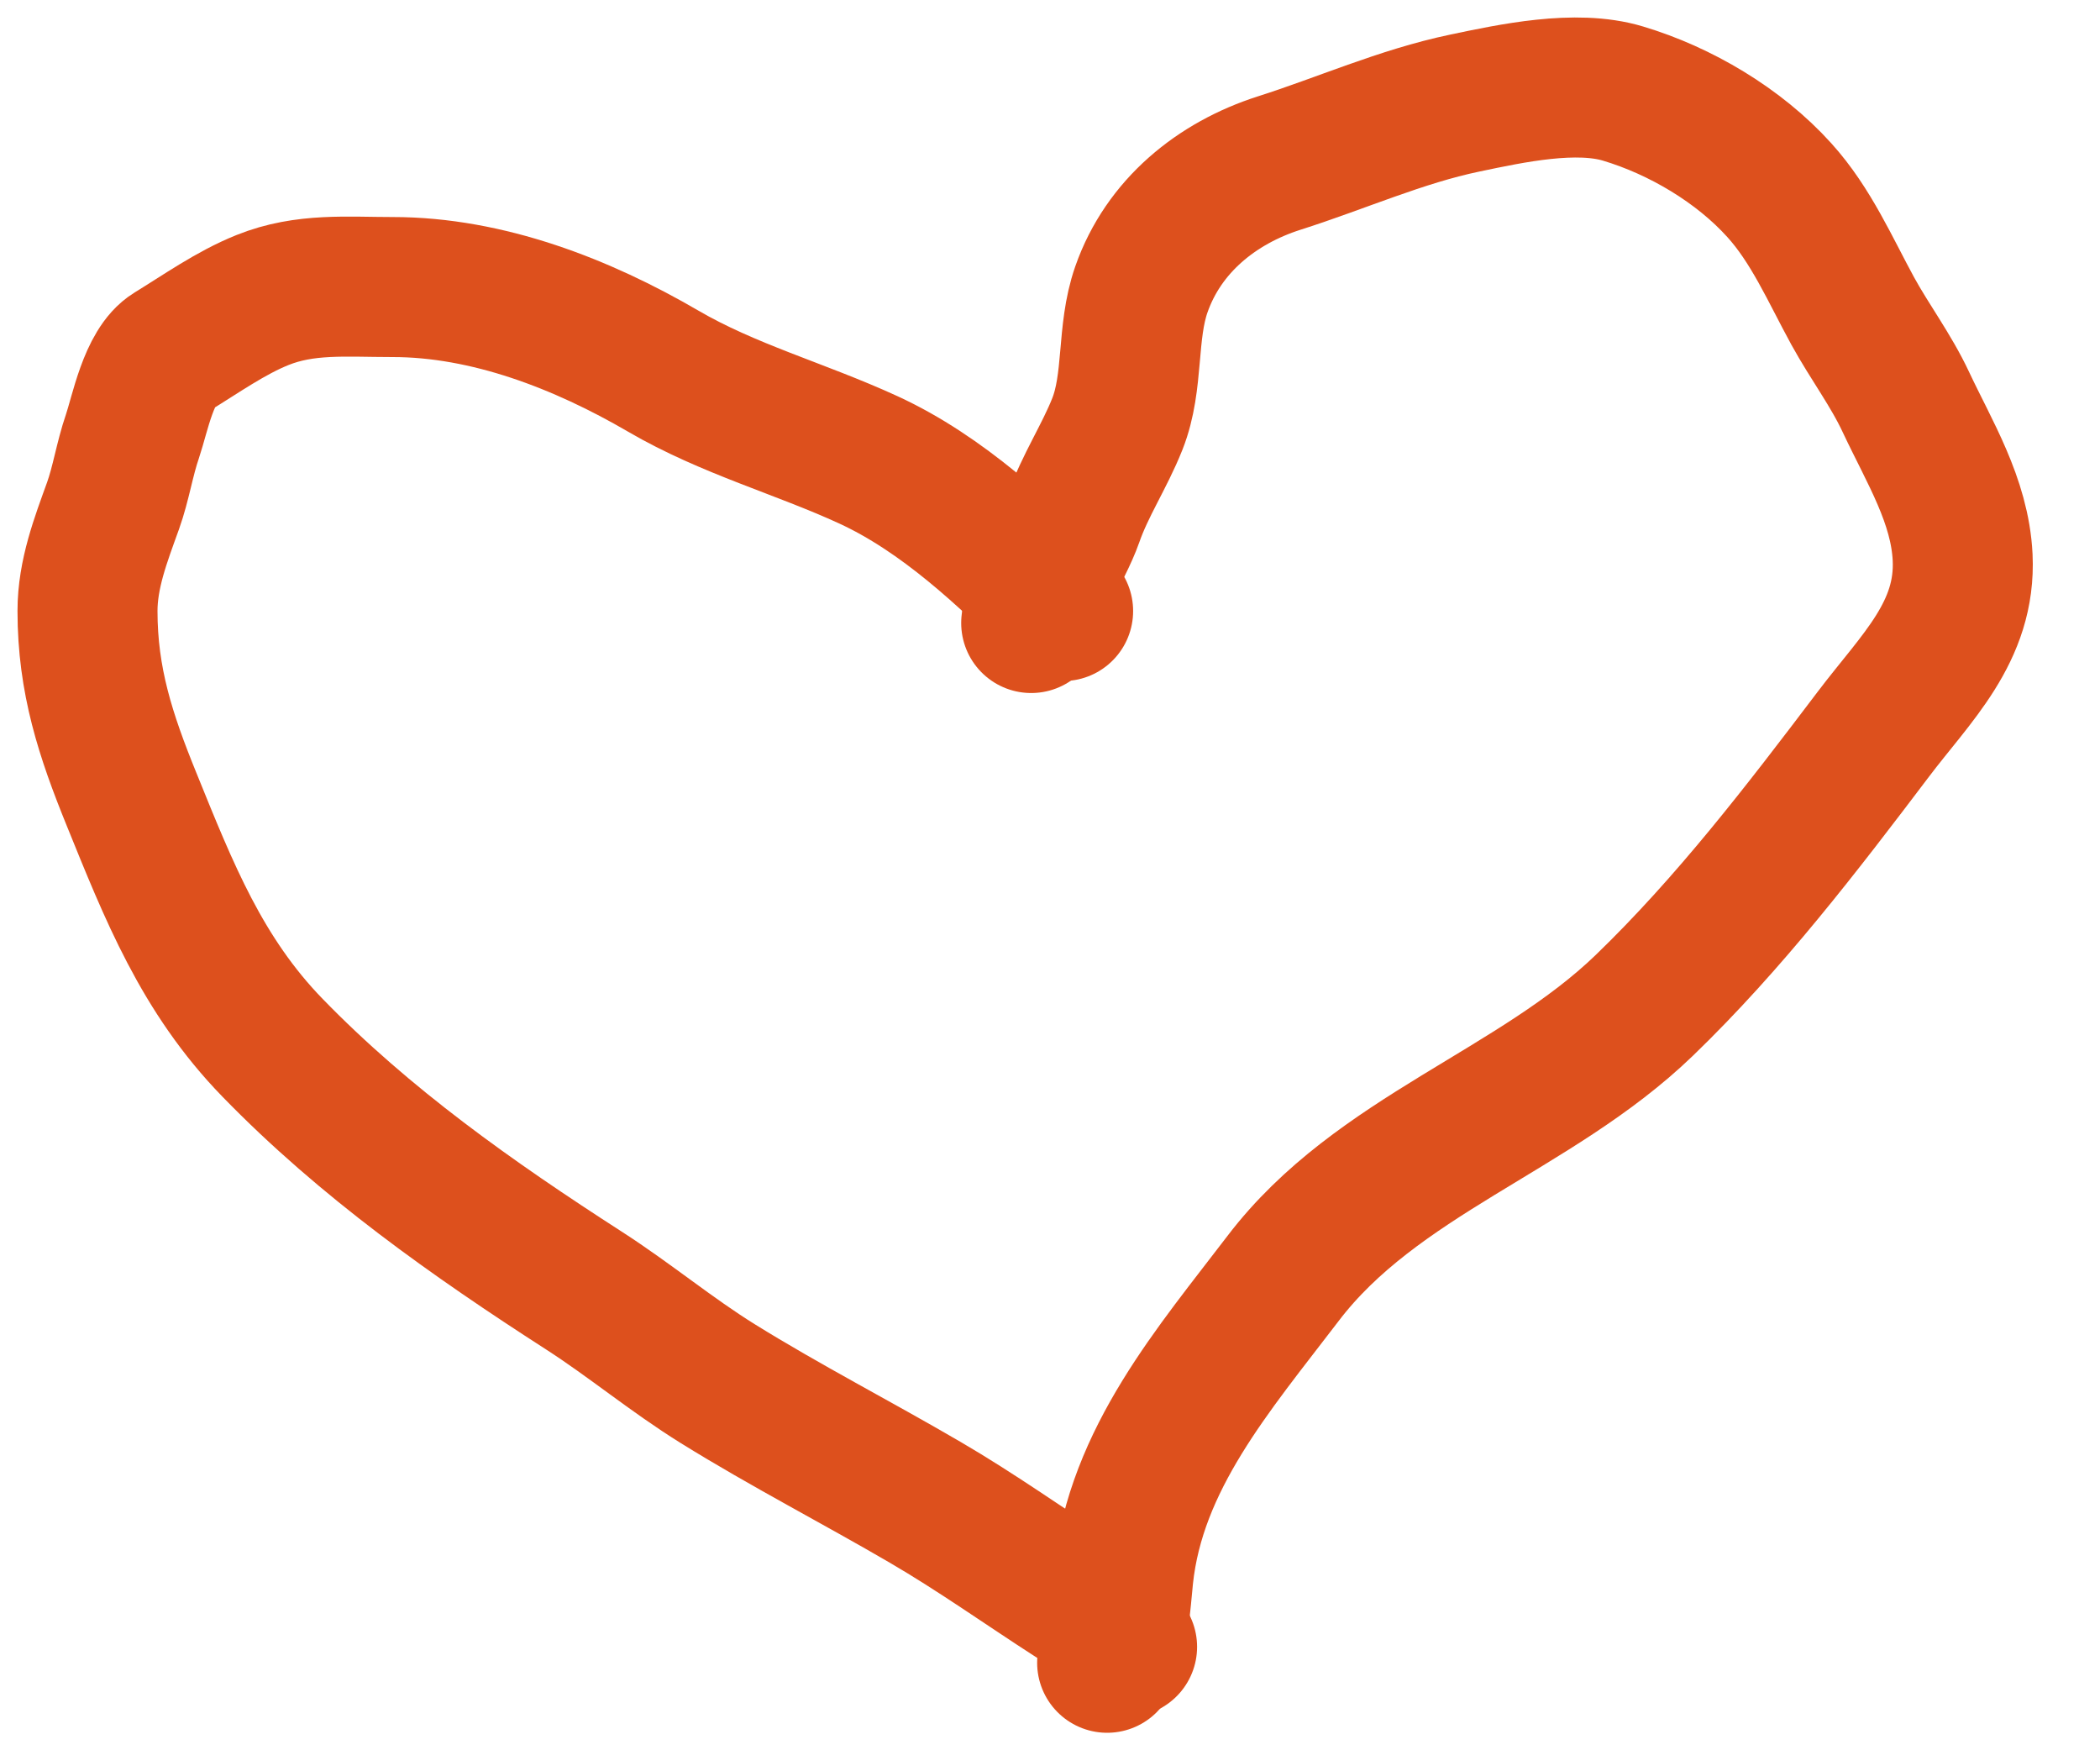
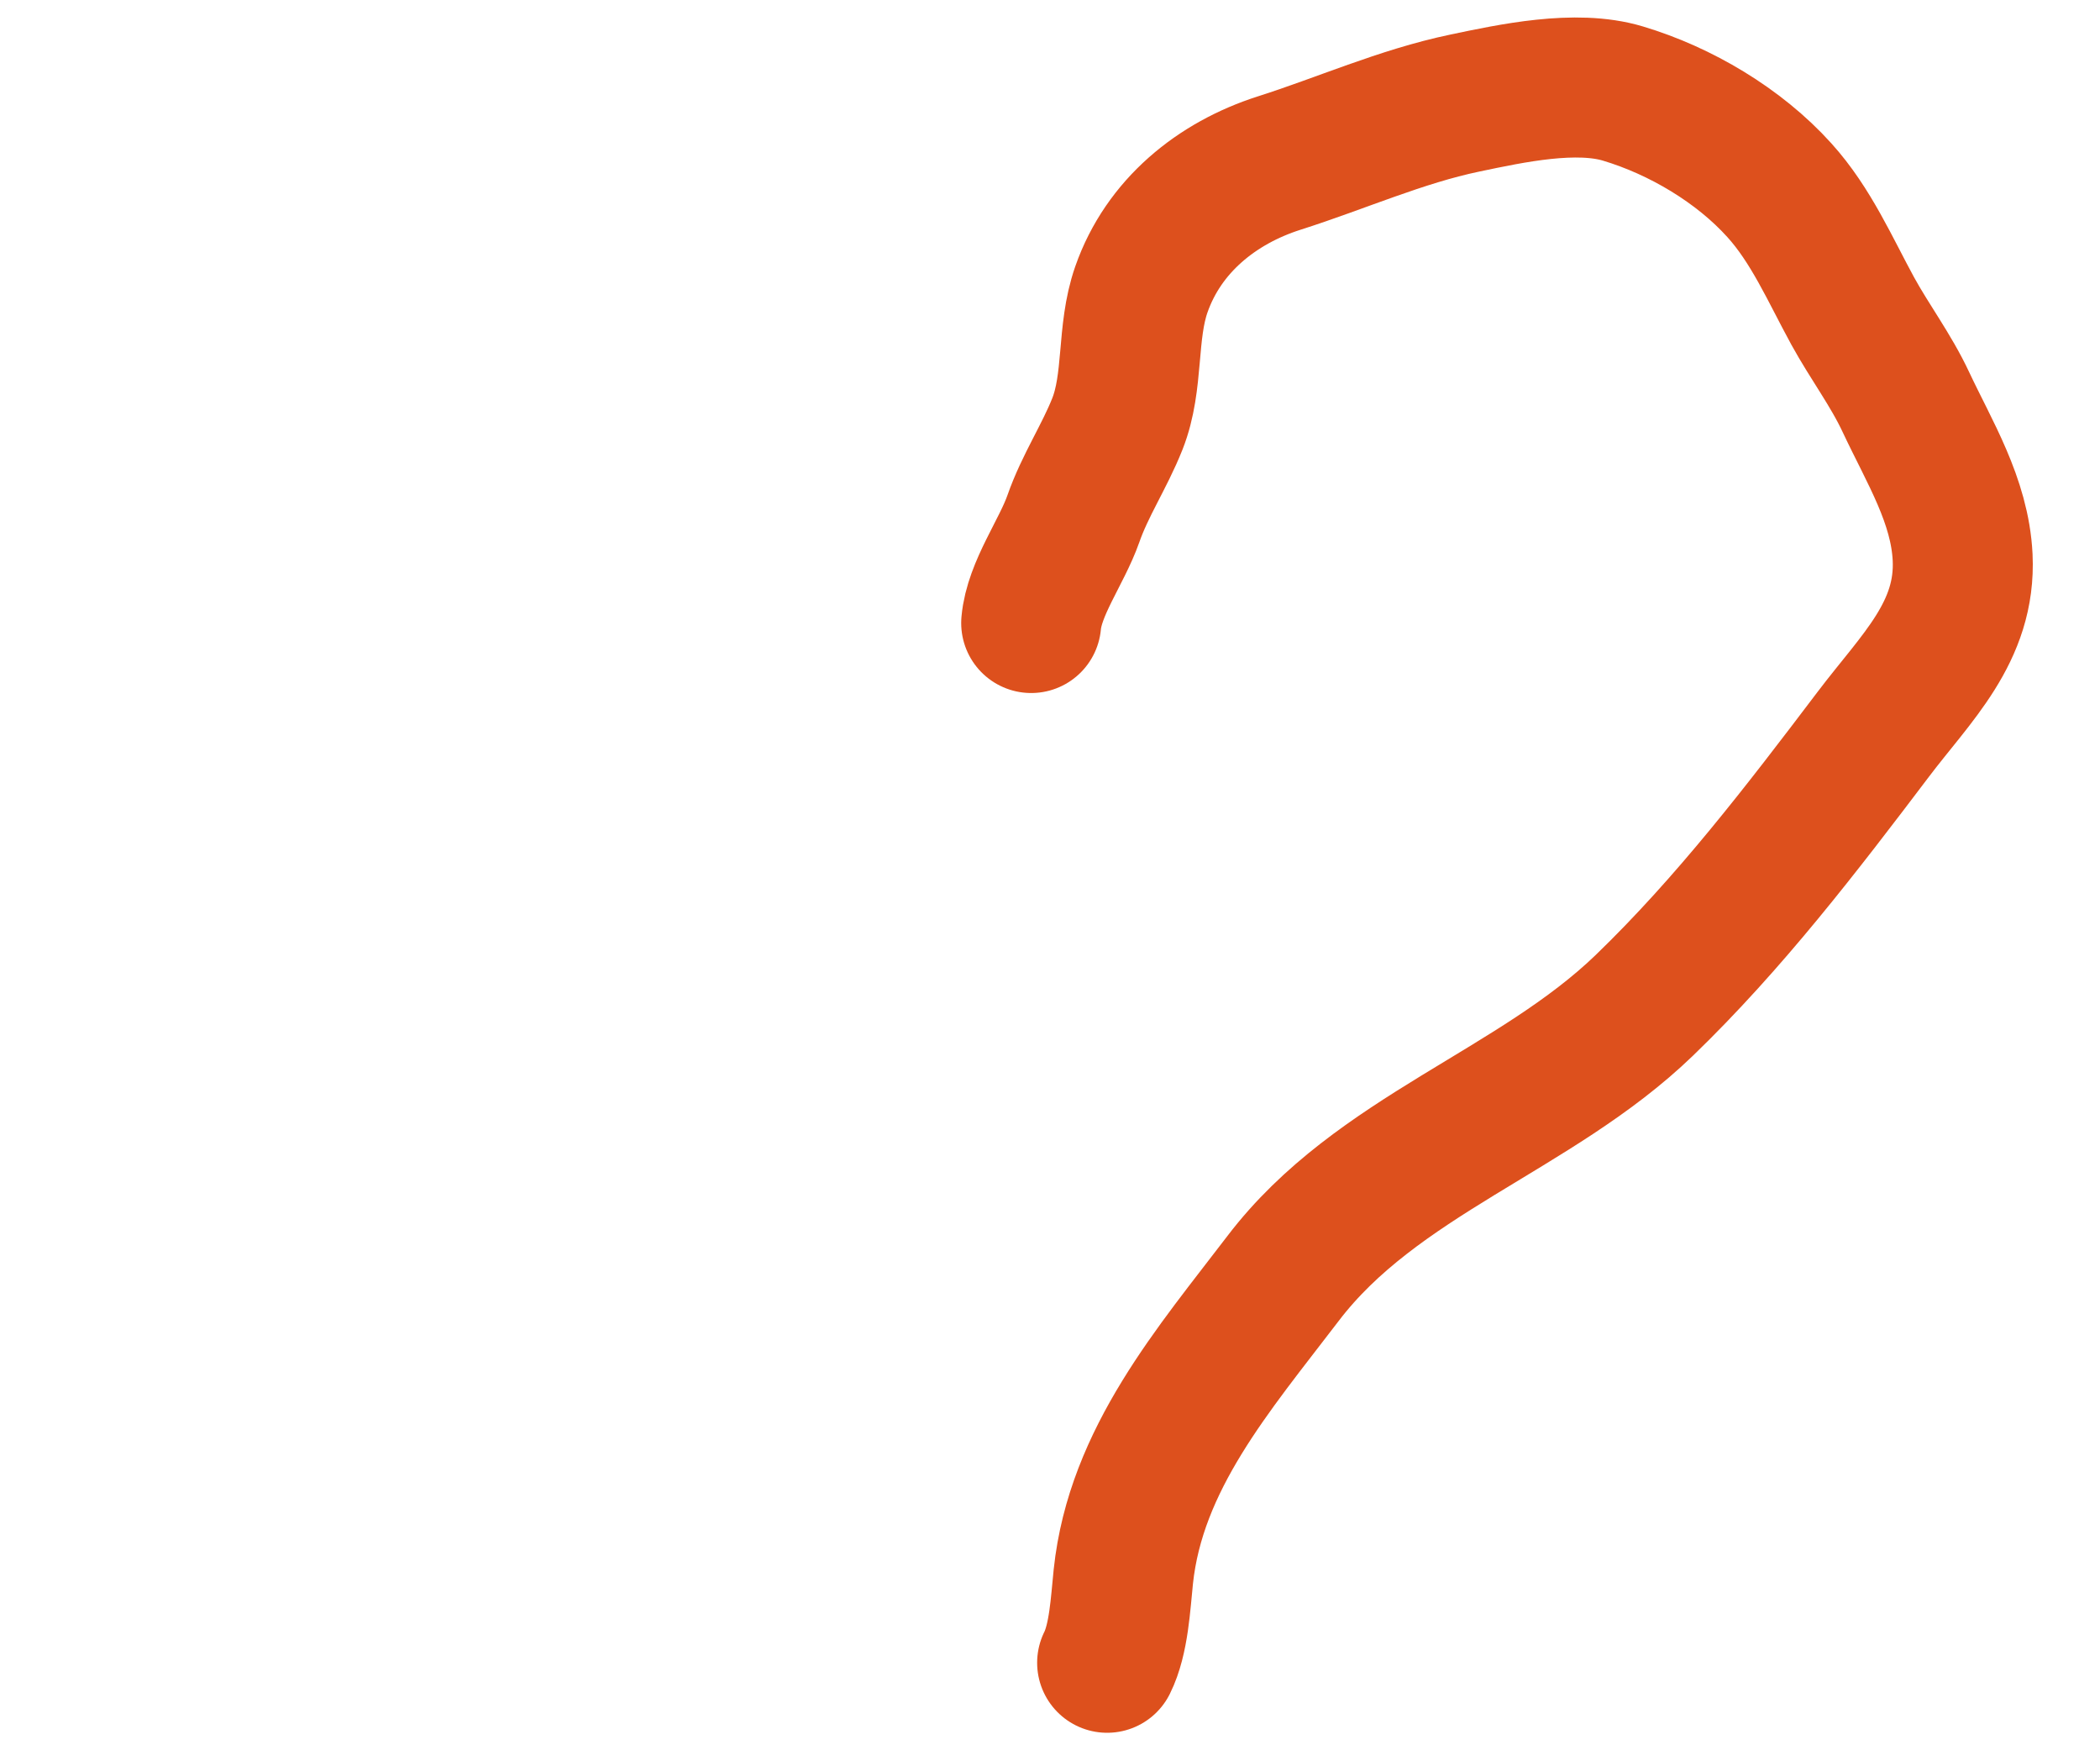
<svg xmlns="http://www.w3.org/2000/svg" width="24" height="20" viewBox="0 0 24 20" fill="none">
  <path d="M11.785 7.119C11.82 6.724 12.134 6.307 12.267 5.928C12.4 5.547 12.621 5.219 12.77 4.844C12.962 4.358 12.871 3.803 13.044 3.308C13.297 2.583 13.905 2.091 14.62 1.863C15.325 1.639 16.013 1.33 16.74 1.178C17.274 1.066 18.01 0.907 18.548 1.069C19.206 1.266 19.874 1.662 20.335 2.173C20.698 2.574 20.916 3.081 21.173 3.552C21.367 3.906 21.611 4.229 21.782 4.595C22.049 5.164 22.398 5.72 22.43 6.367C22.471 7.222 21.896 7.746 21.407 8.393C20.593 9.468 19.764 10.55 18.792 11.488C17.545 12.691 15.731 13.207 14.664 14.608C13.874 15.644 12.98 16.671 12.838 18.015C12.806 18.322 12.787 18.732 12.653 19" stroke="#DD501D" stroke-width="1.6" stroke-linecap="round" />
-   <path d="M12.15 6.982C11.497 6.329 10.768 5.642 9.921 5.253C9.141 4.895 8.324 4.675 7.578 4.24C6.653 3.701 5.573 3.28 4.488 3.28C3.963 3.28 3.487 3.233 3.001 3.428C2.636 3.574 2.294 3.818 1.96 4.022C1.701 4.18 1.6 4.73 1.513 4.987C1.424 5.246 1.383 5.525 1.292 5.779C1.151 6.17 1 6.56 1 6.982C1 7.776 1.207 8.404 1.503 9.132C1.931 10.187 2.307 11.142 3.115 11.973C4.171 13.06 5.403 13.929 6.672 14.746C7.196 15.083 7.675 15.483 8.205 15.812C8.979 16.292 9.79 16.709 10.576 17.168C11.159 17.508 11.702 17.895 12.267 18.259C12.385 18.335 12.51 18.395 12.607 18.498C12.704 18.6 12.805 18.703 12.881 18.818" stroke="#DD501D" stroke-width="1.6" stroke-linecap="round" />
</svg>